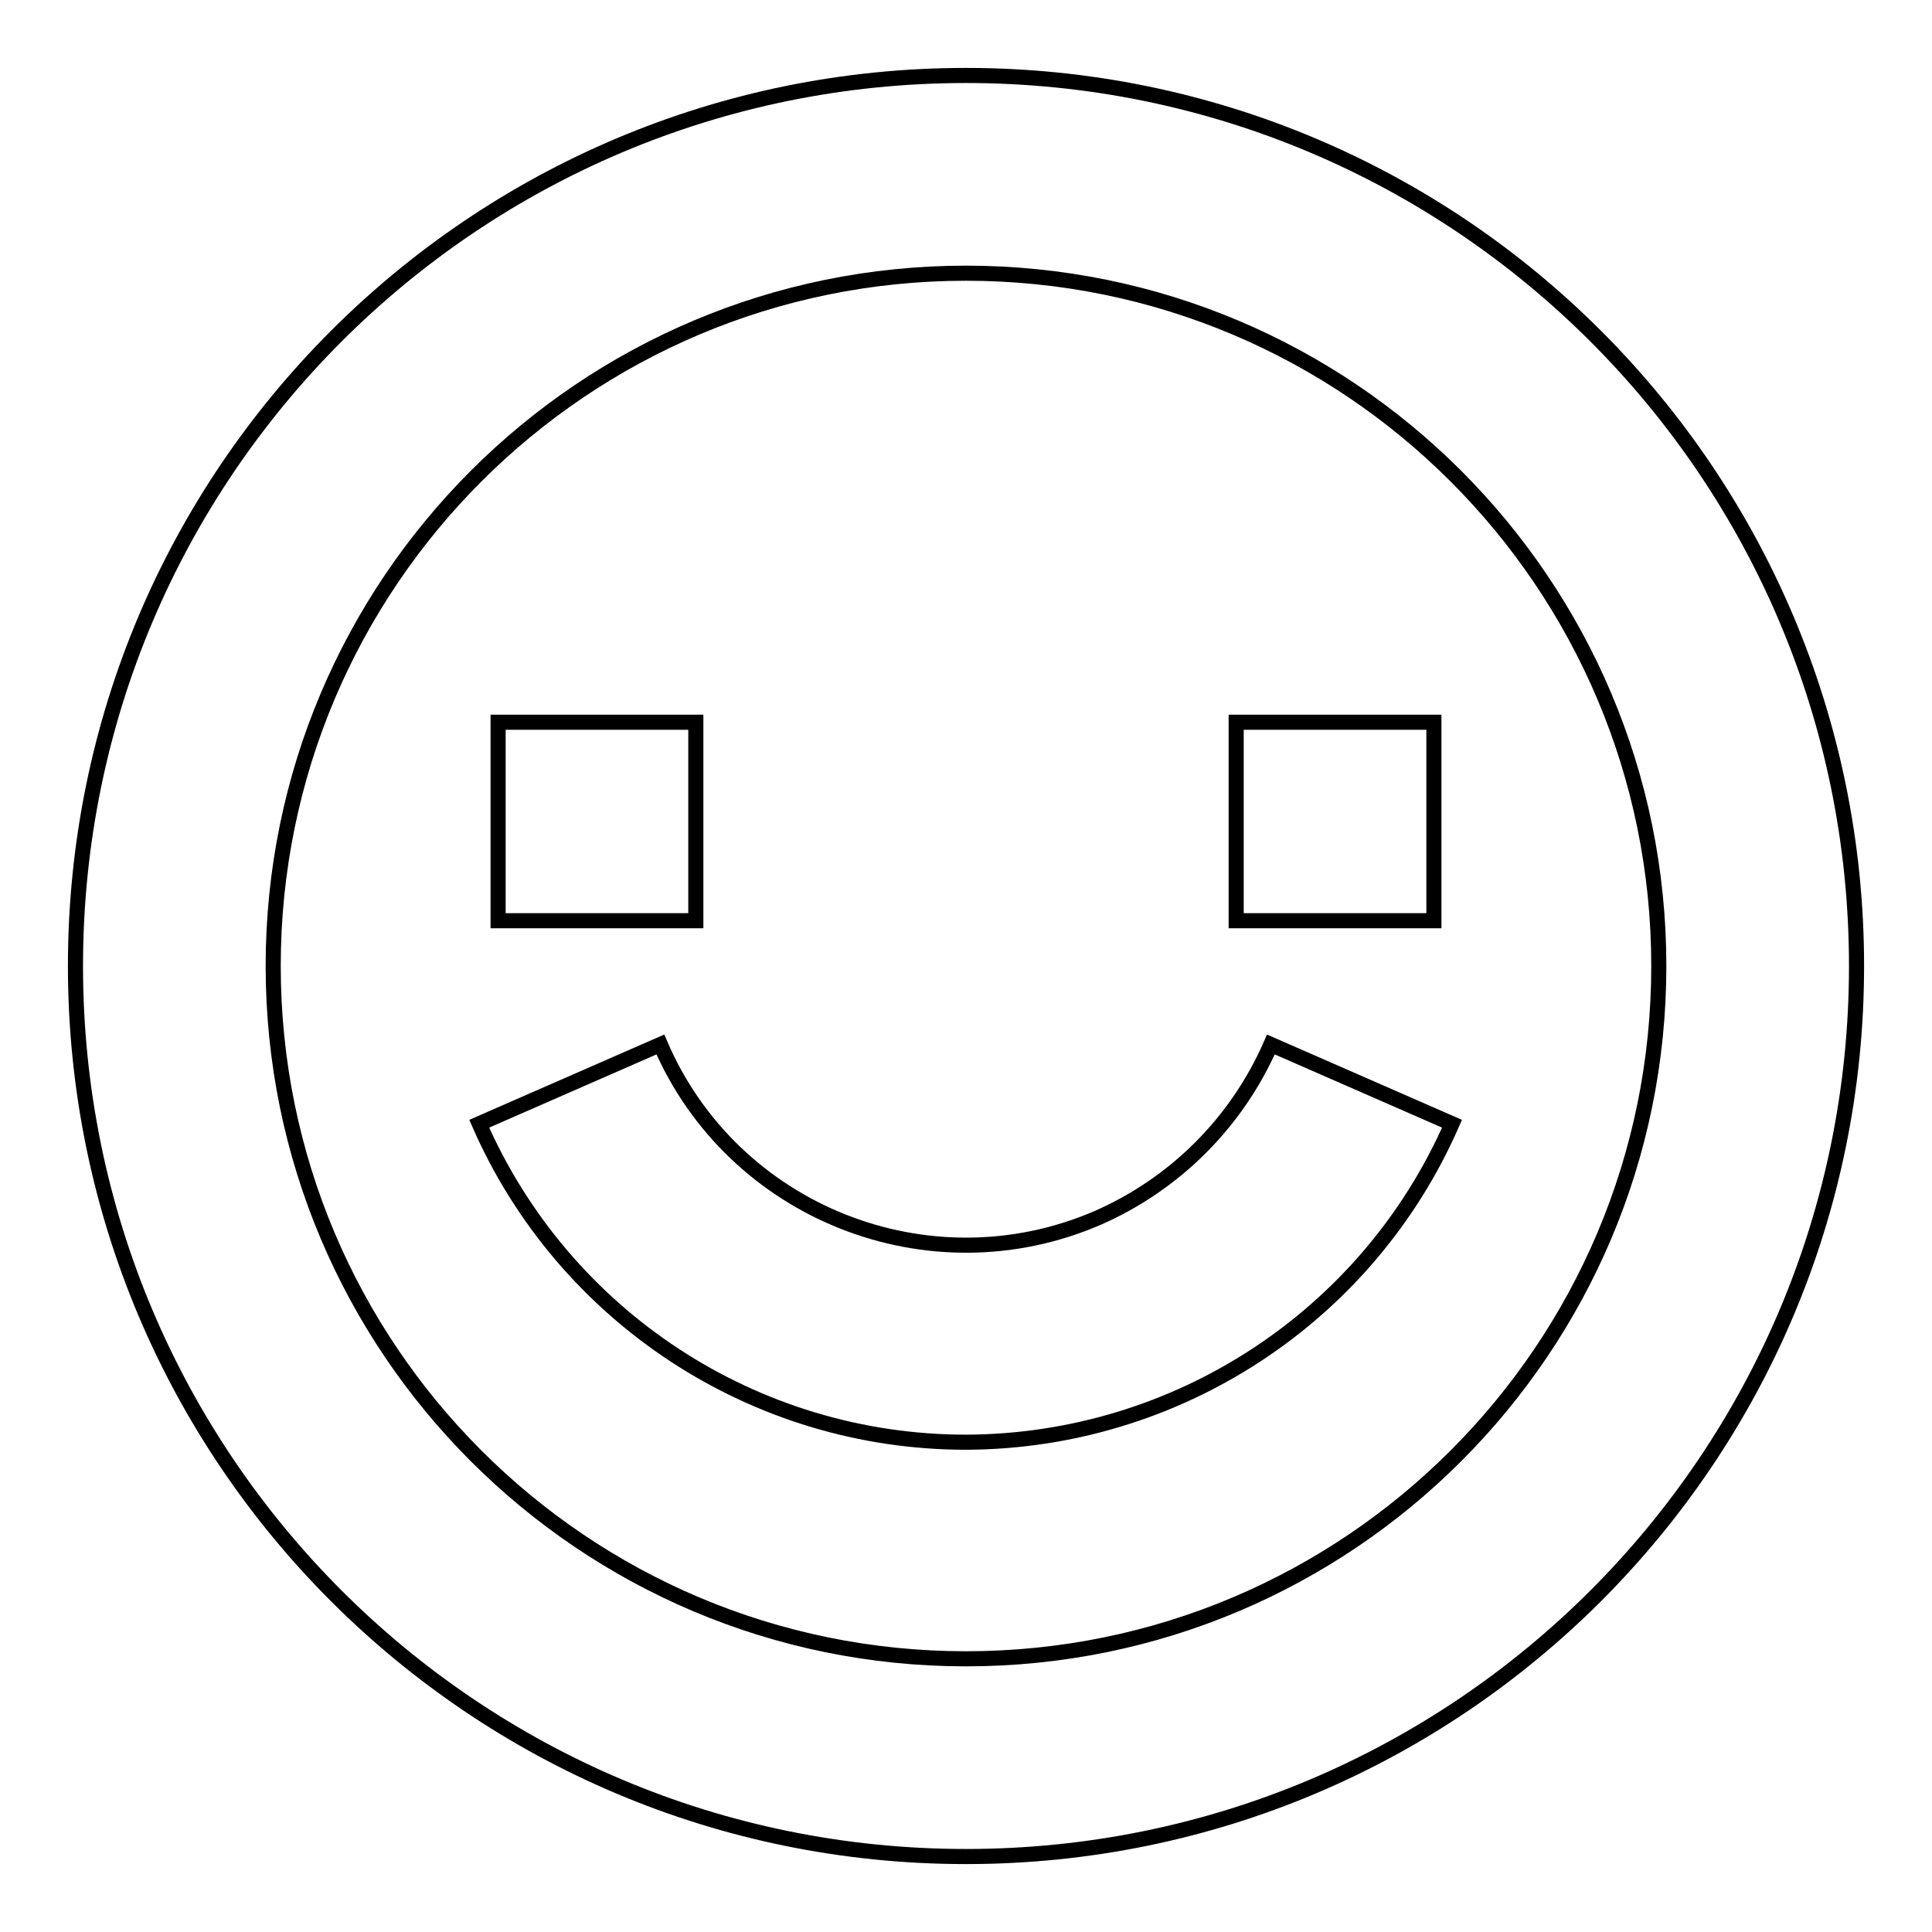
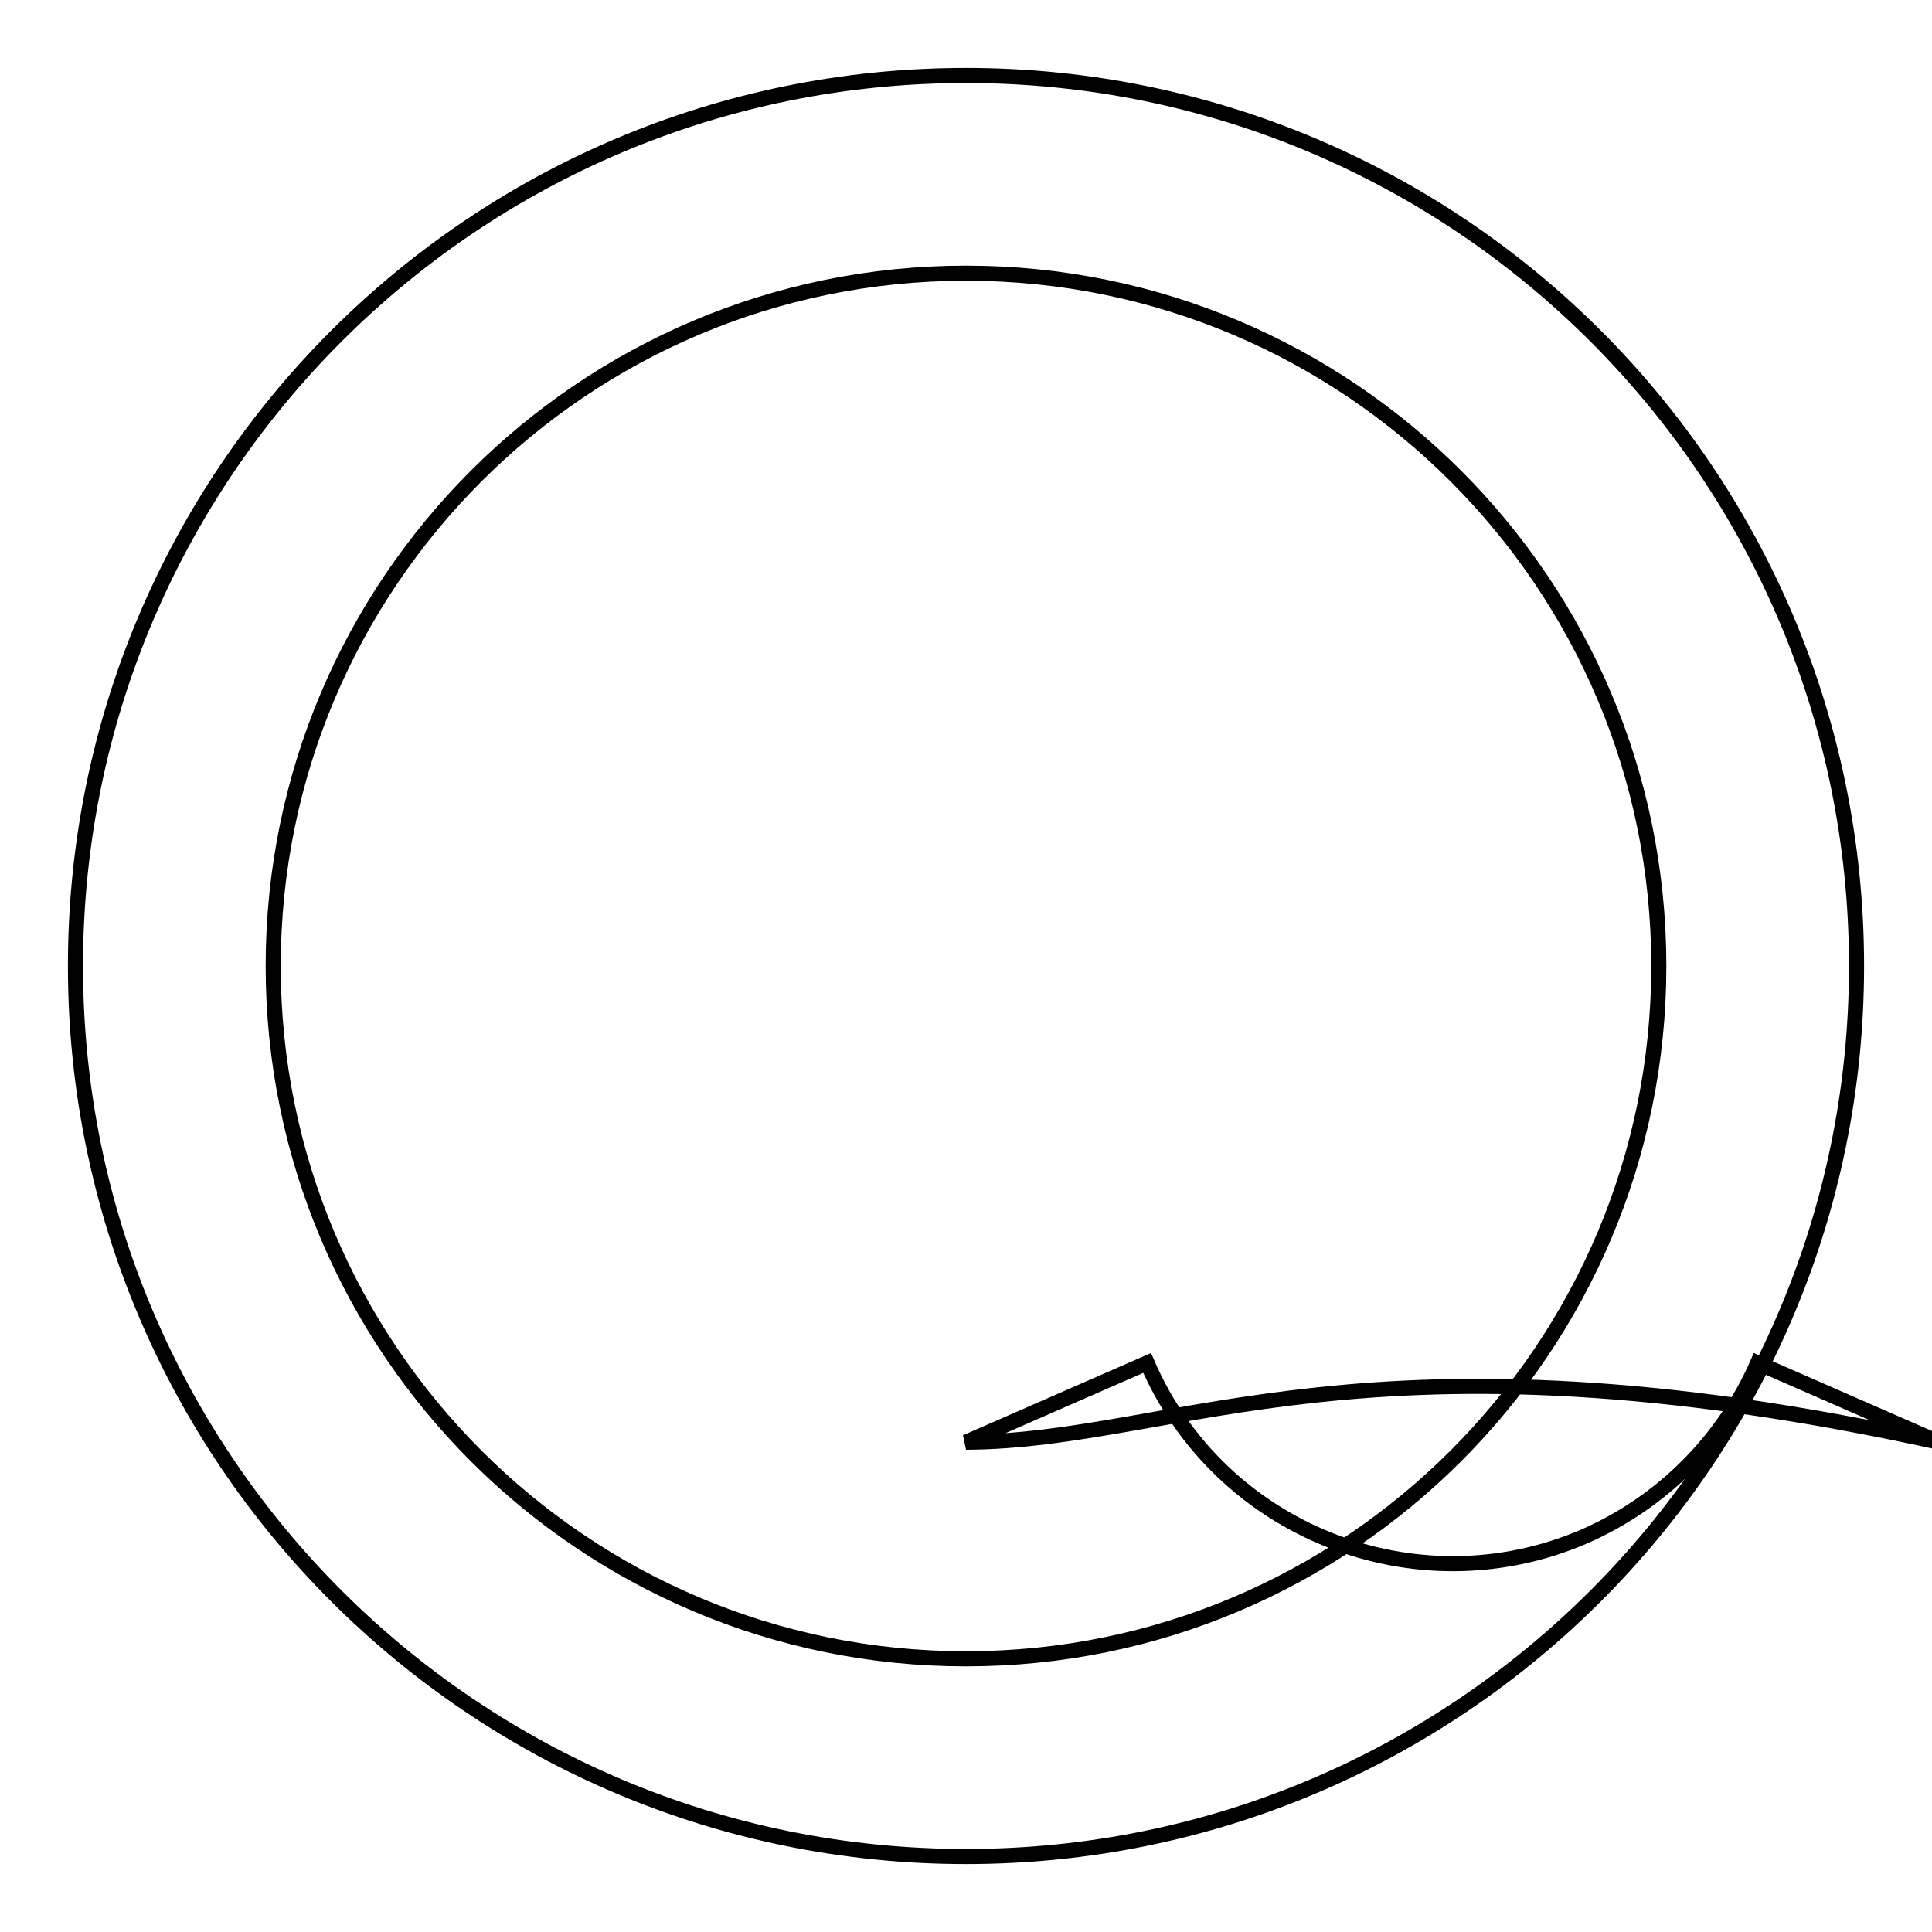
<svg xmlns="http://www.w3.org/2000/svg" version="1.1" x="0px" y="0px" viewBox="0 0 256 256" enable-background="new 0 0 256 256" xml:space="preserve">
  <g>
    <path stroke-width="2" fill-opacity="0" stroke="#000000" d="M128,246c-65.2,0-118-52.8-118-118C10,62.8,62.8,10,128,10c65.2,0,118,52.8,118,118 C246,193.2,193.2,246,128,246z M128,36.2c-50.7,0-91.8,41.1-91.8,91.8c0,50.7,41.1,91.8,91.8,91.8c50.7,0,91.8-41.1,91.8-91.8l0,0 C219.8,77.3,178.7,36.2,128,36.2z" />
-     <path stroke-width="2" fill-opacity="0" stroke="#000000" d="M66,95.7h26.2V122H66V95.7z M163.8,95.7H190V122h-26.2V95.7z" />
-     <path stroke-width="2" fill-opacity="0" stroke="#000000" d="M128,191.1c-28,0-53.3-16.6-64.5-42.2l24-10.5c9.6,22.3,35.6,32.6,57.9,23c10.3-4.5,18.5-12.7,23-23 l24,10.5C181.2,174.5,155.9,191,128,191.1z" />
+     <path stroke-width="2" fill-opacity="0" stroke="#000000" d="M128,191.1l24-10.5c9.6,22.3,35.6,32.6,57.9,23c10.3-4.5,18.5-12.7,23-23 l24,10.5C181.2,174.5,155.9,191,128,191.1z" />
  </g>
</svg>